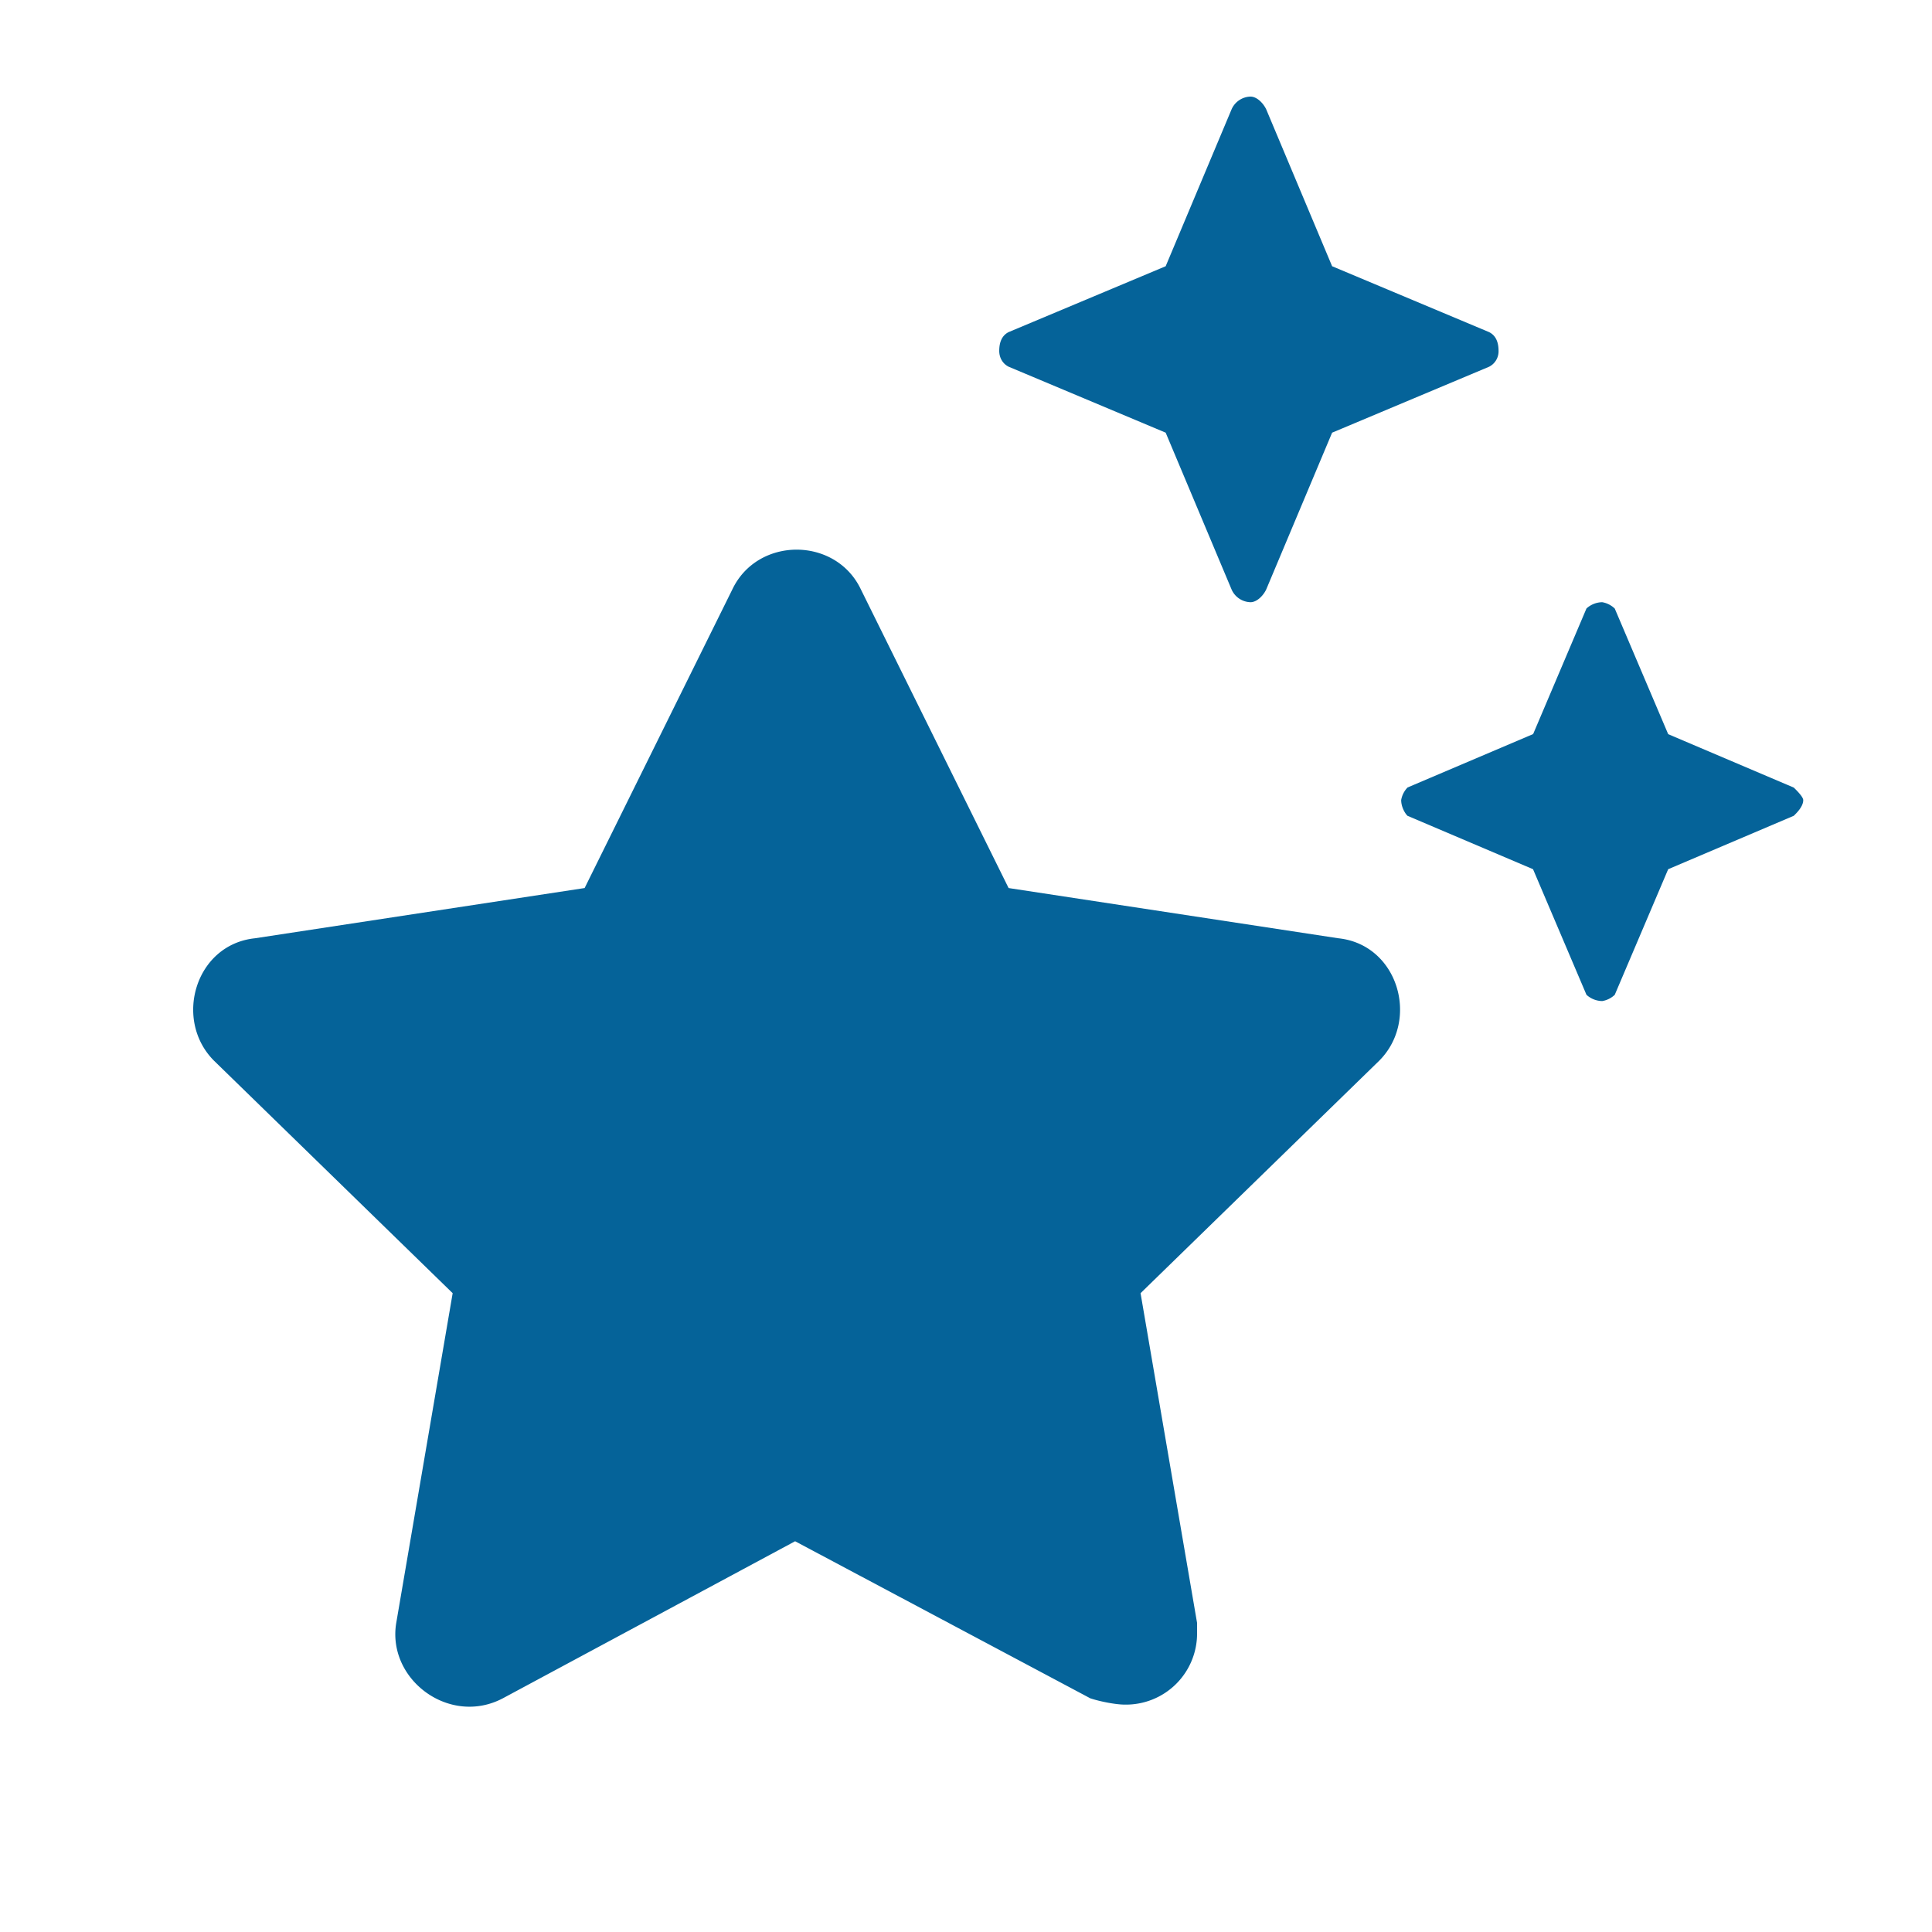
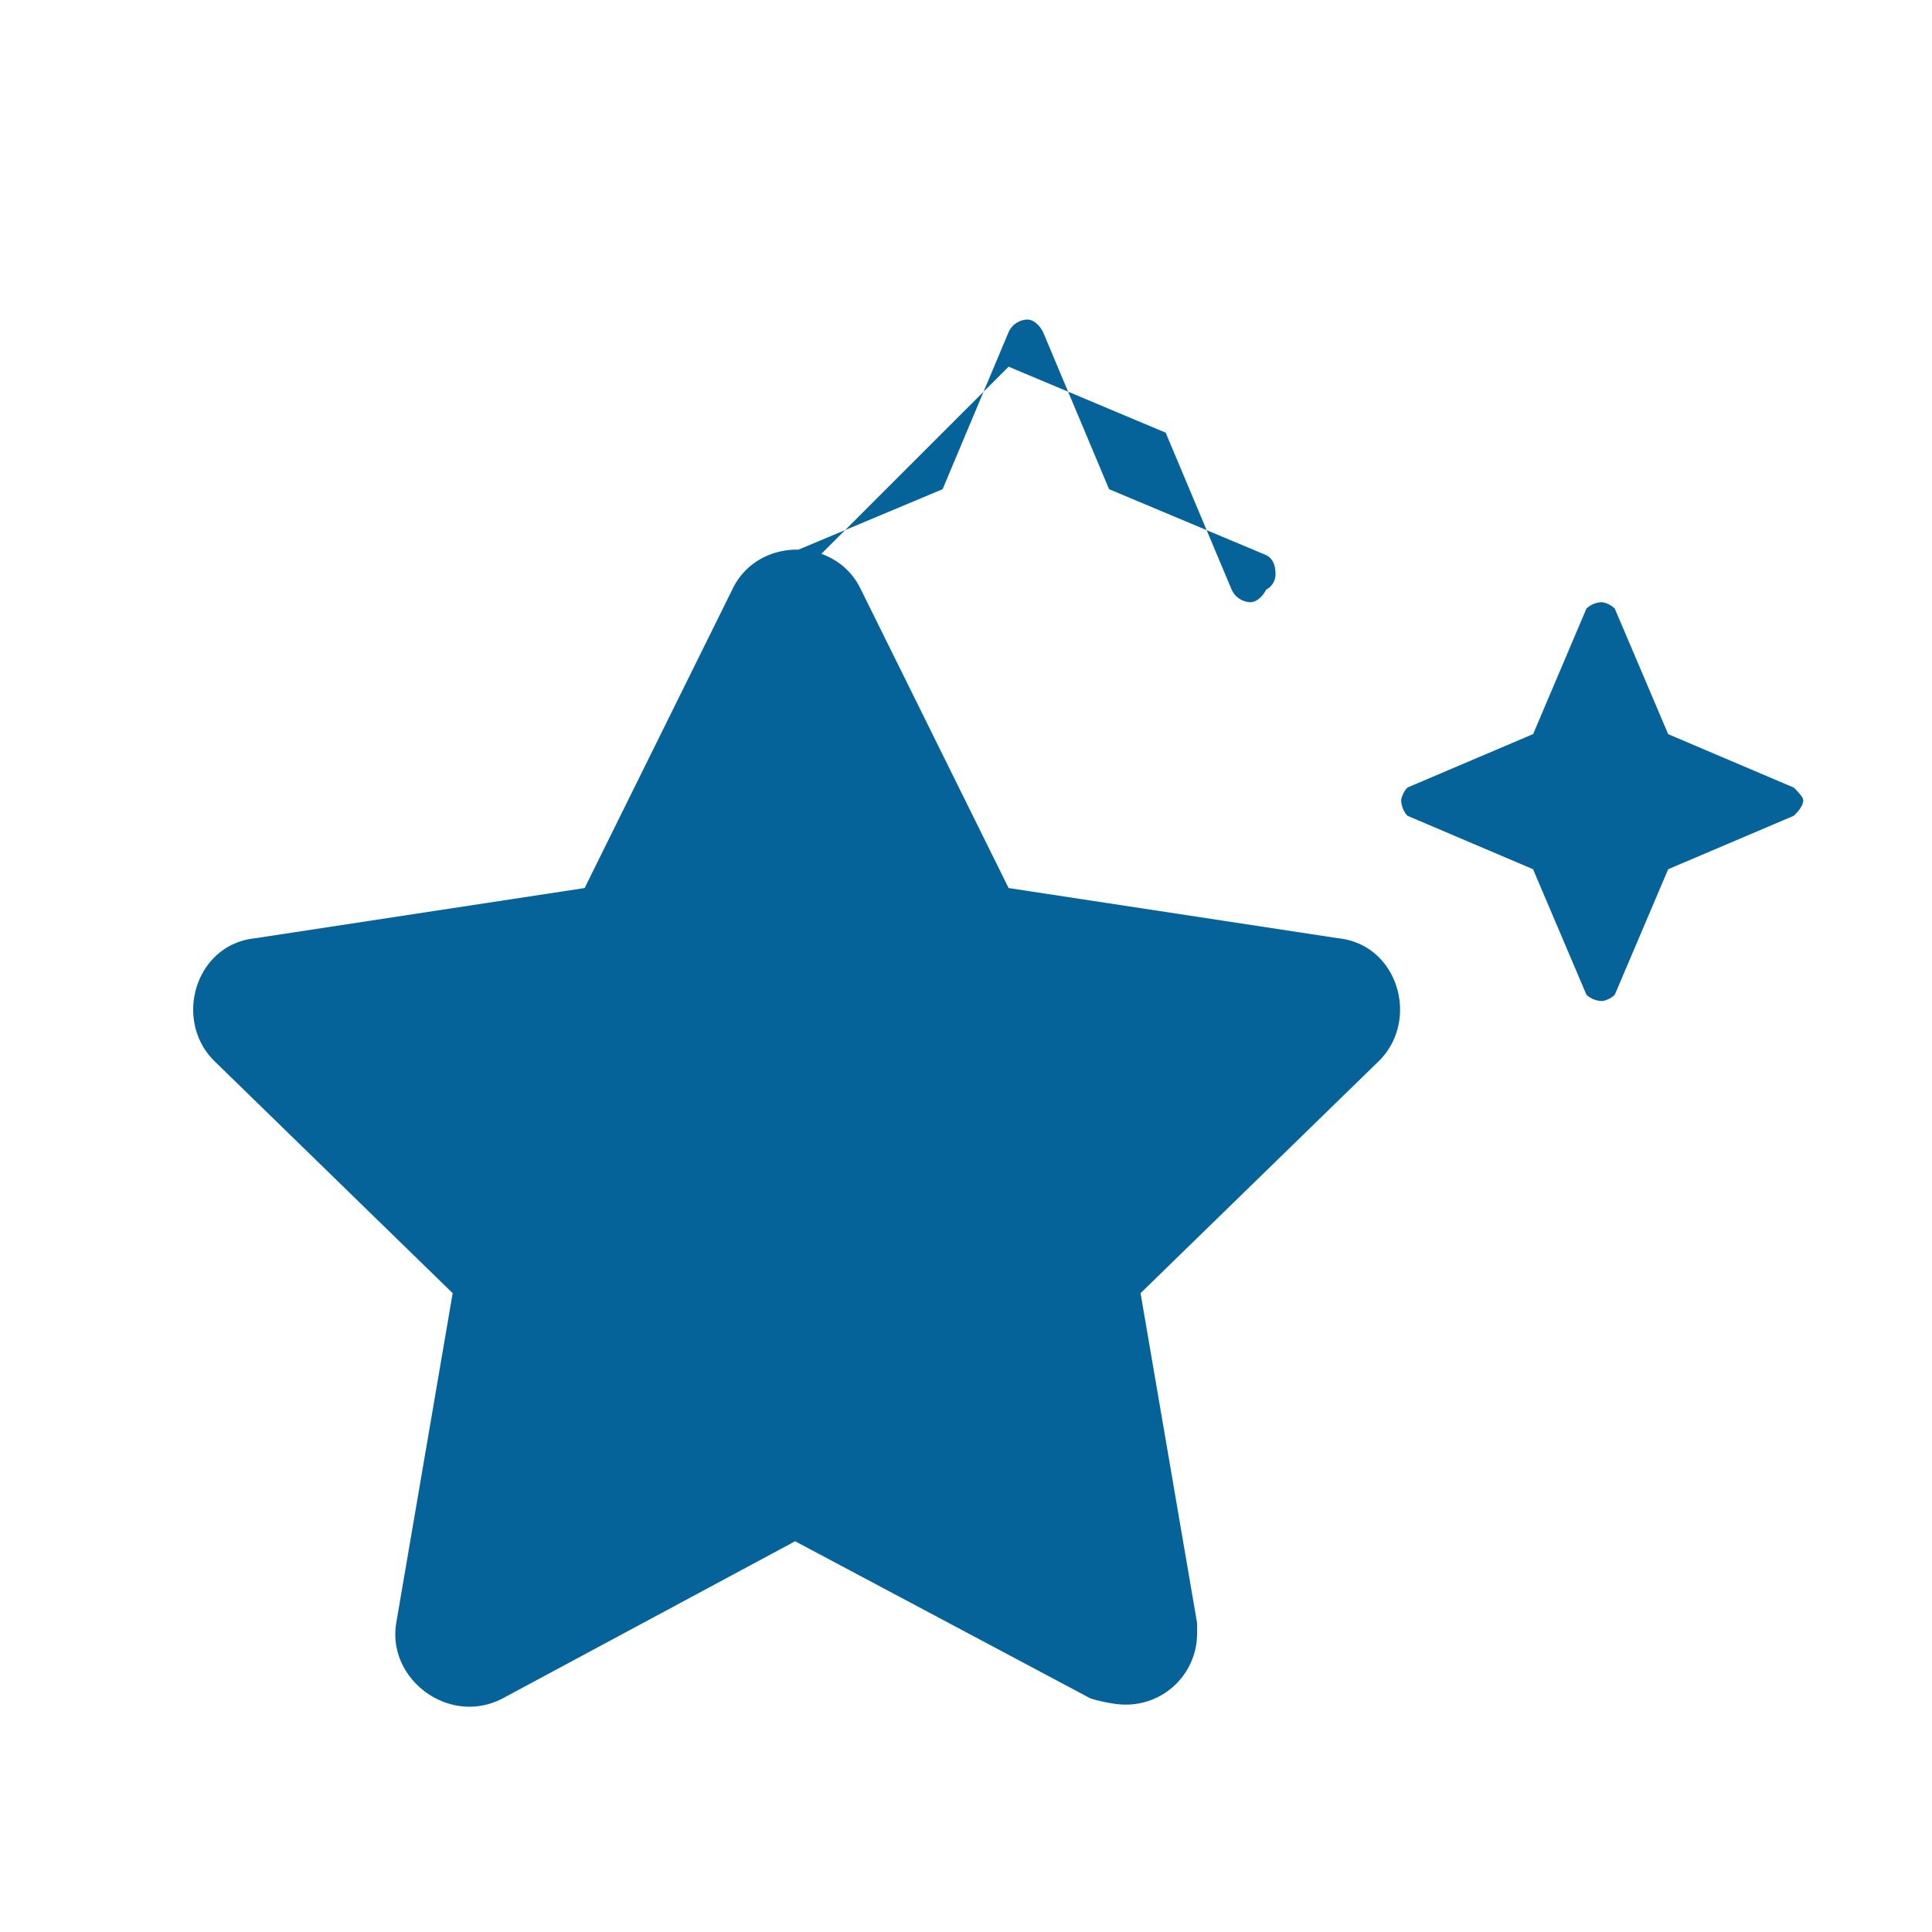
<svg xmlns="http://www.w3.org/2000/svg" width="20" height="20" viewBox="0 0 20 20" fill="none">
-   <path d="m10.441 3.796 1.626.683.683 1.625a.22.22 0 0 0 .195.13c.065 0 .13-.065.162-.13l.683-1.625 1.626-.683a.179.179 0 0 0 .097-.163c0-.097-.032-.162-.098-.195l-1.625-.682-.683-1.626c-.032-.065-.097-.13-.162-.13a.22.22 0 0 0-.195.13l-.683 1.626-1.626.682c-.065.033-.097.098-.097.195 0 .065.032.13.097.163zm3.414 5.917-3.414-.52-1.528-3.089c-.26-.552-1.073-.552-1.333 0L6.052 9.193l-3.413.52c-.618.065-.846.845-.423 1.268l2.47 2.406-.584 3.413c-.098.586.552 1.073 1.105.78l3.024-1.625 3.056 1.626c.097.032.26.065.357.065a.736.736 0 0 0 .748-.748V16.8l-.585-3.413 2.47-2.406c.423-.423.196-1.203-.422-1.268zm4.714-1.56-1.3-.553-.553-1.3a.246.246 0 0 0-.13-.066.248.248 0 0 0-.163.065l-.552 1.3-1.3.553a.246.246 0 0 0-.066.13c0 .066.033.13.065.163l1.3.553.553 1.3a.248.248 0 0 0 .163.065.246.246 0 0 0 .13-.065l.553-1.3 1.3-.553c.033-.032.098-.097.098-.162 0-.033-.065-.098-.098-.13z" fill="#056399" />
+   <path d="m10.441 3.796 1.626.683.683 1.625a.22.22 0 0 0 .195.13c.065 0 .13-.065.162-.13a.179.179 0 0 0 .097-.163c0-.097-.032-.162-.098-.195l-1.625-.682-.683-1.626c-.032-.065-.097-.13-.162-.13a.22.22 0 0 0-.195.13l-.683 1.626-1.626.682c-.065.033-.097.098-.097.195 0 .065.032.13.097.163zm3.414 5.917-3.414-.52-1.528-3.089c-.26-.552-1.073-.552-1.333 0L6.052 9.193l-3.413.52c-.618.065-.846.845-.423 1.268l2.47 2.406-.584 3.413c-.098.586.552 1.073 1.105.78l3.024-1.625 3.056 1.626c.097.032.26.065.357.065a.736.736 0 0 0 .748-.748V16.8l-.585-3.413 2.47-2.406c.423-.423.196-1.203-.422-1.268zm4.714-1.56-1.3-.553-.553-1.3a.246.246 0 0 0-.13-.066.248.248 0 0 0-.163.065l-.552 1.3-1.3.553a.246.246 0 0 0-.066.13c0 .066.033.13.065.163l1.3.553.553 1.3a.248.248 0 0 0 .163.065.246.246 0 0 0 .13-.065l.553-1.3 1.3-.553c.033-.032.098-.097.098-.162 0-.033-.065-.098-.098-.13z" fill="#056399" />
</svg>